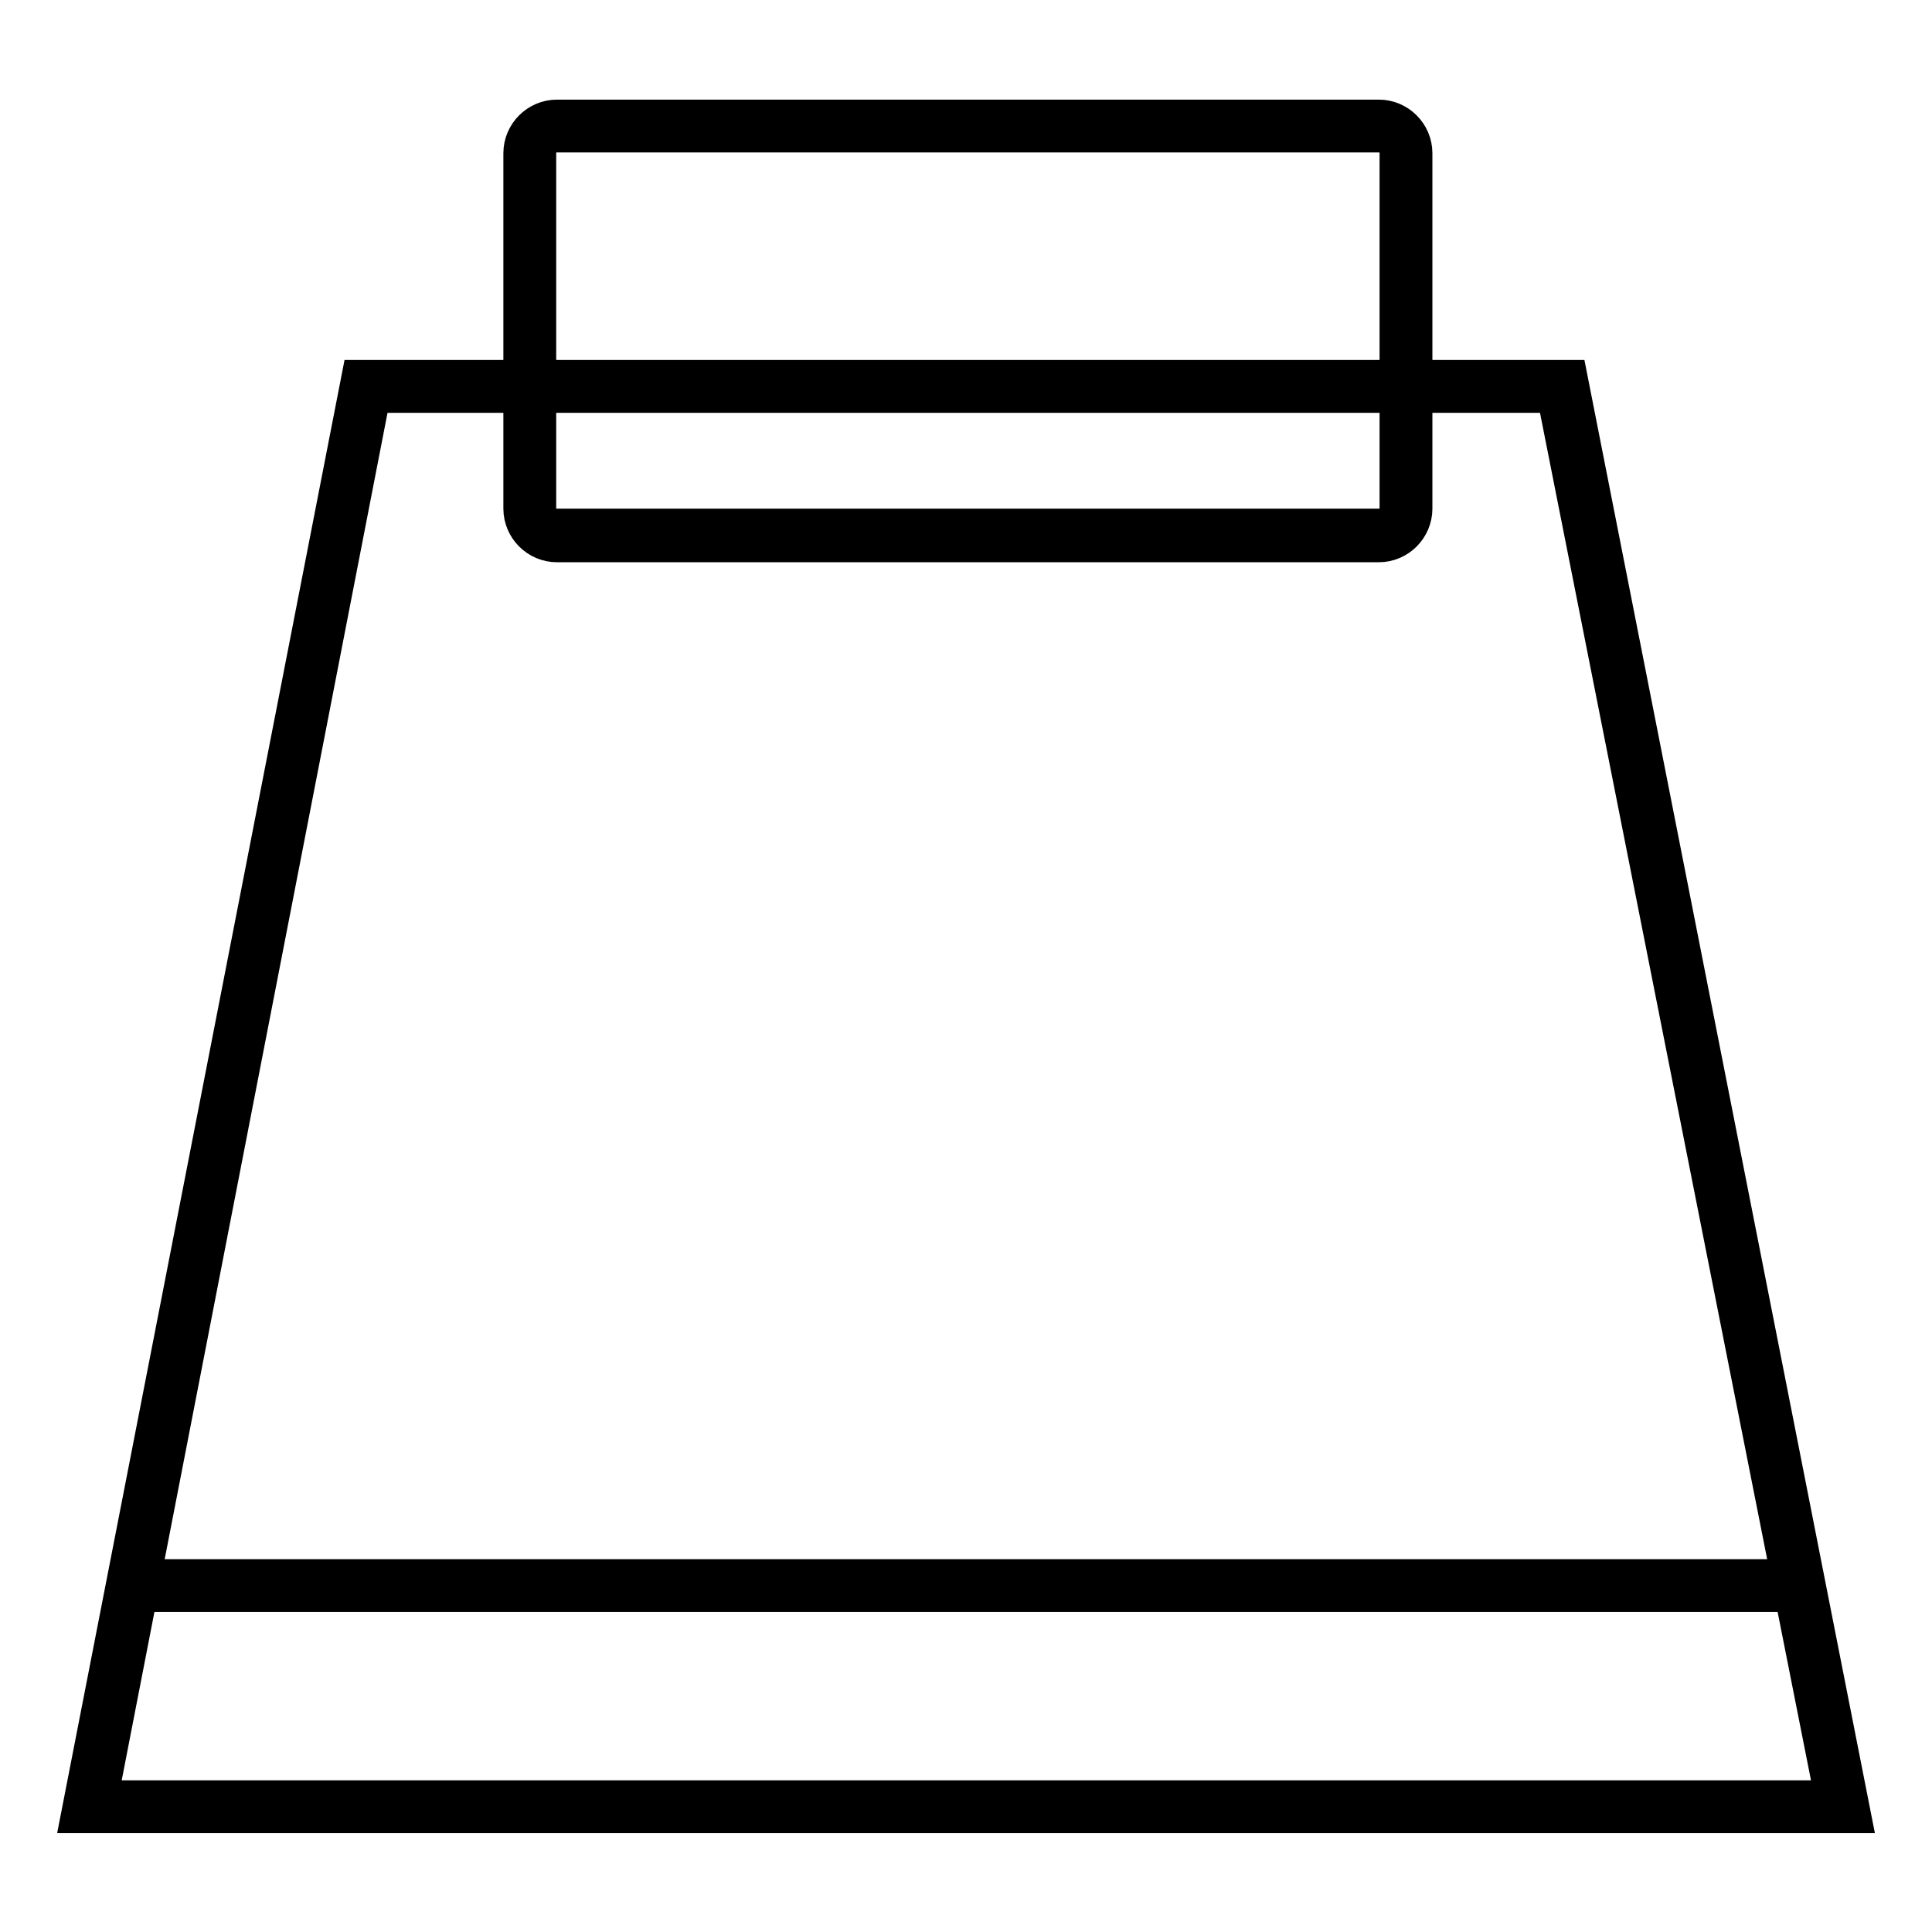
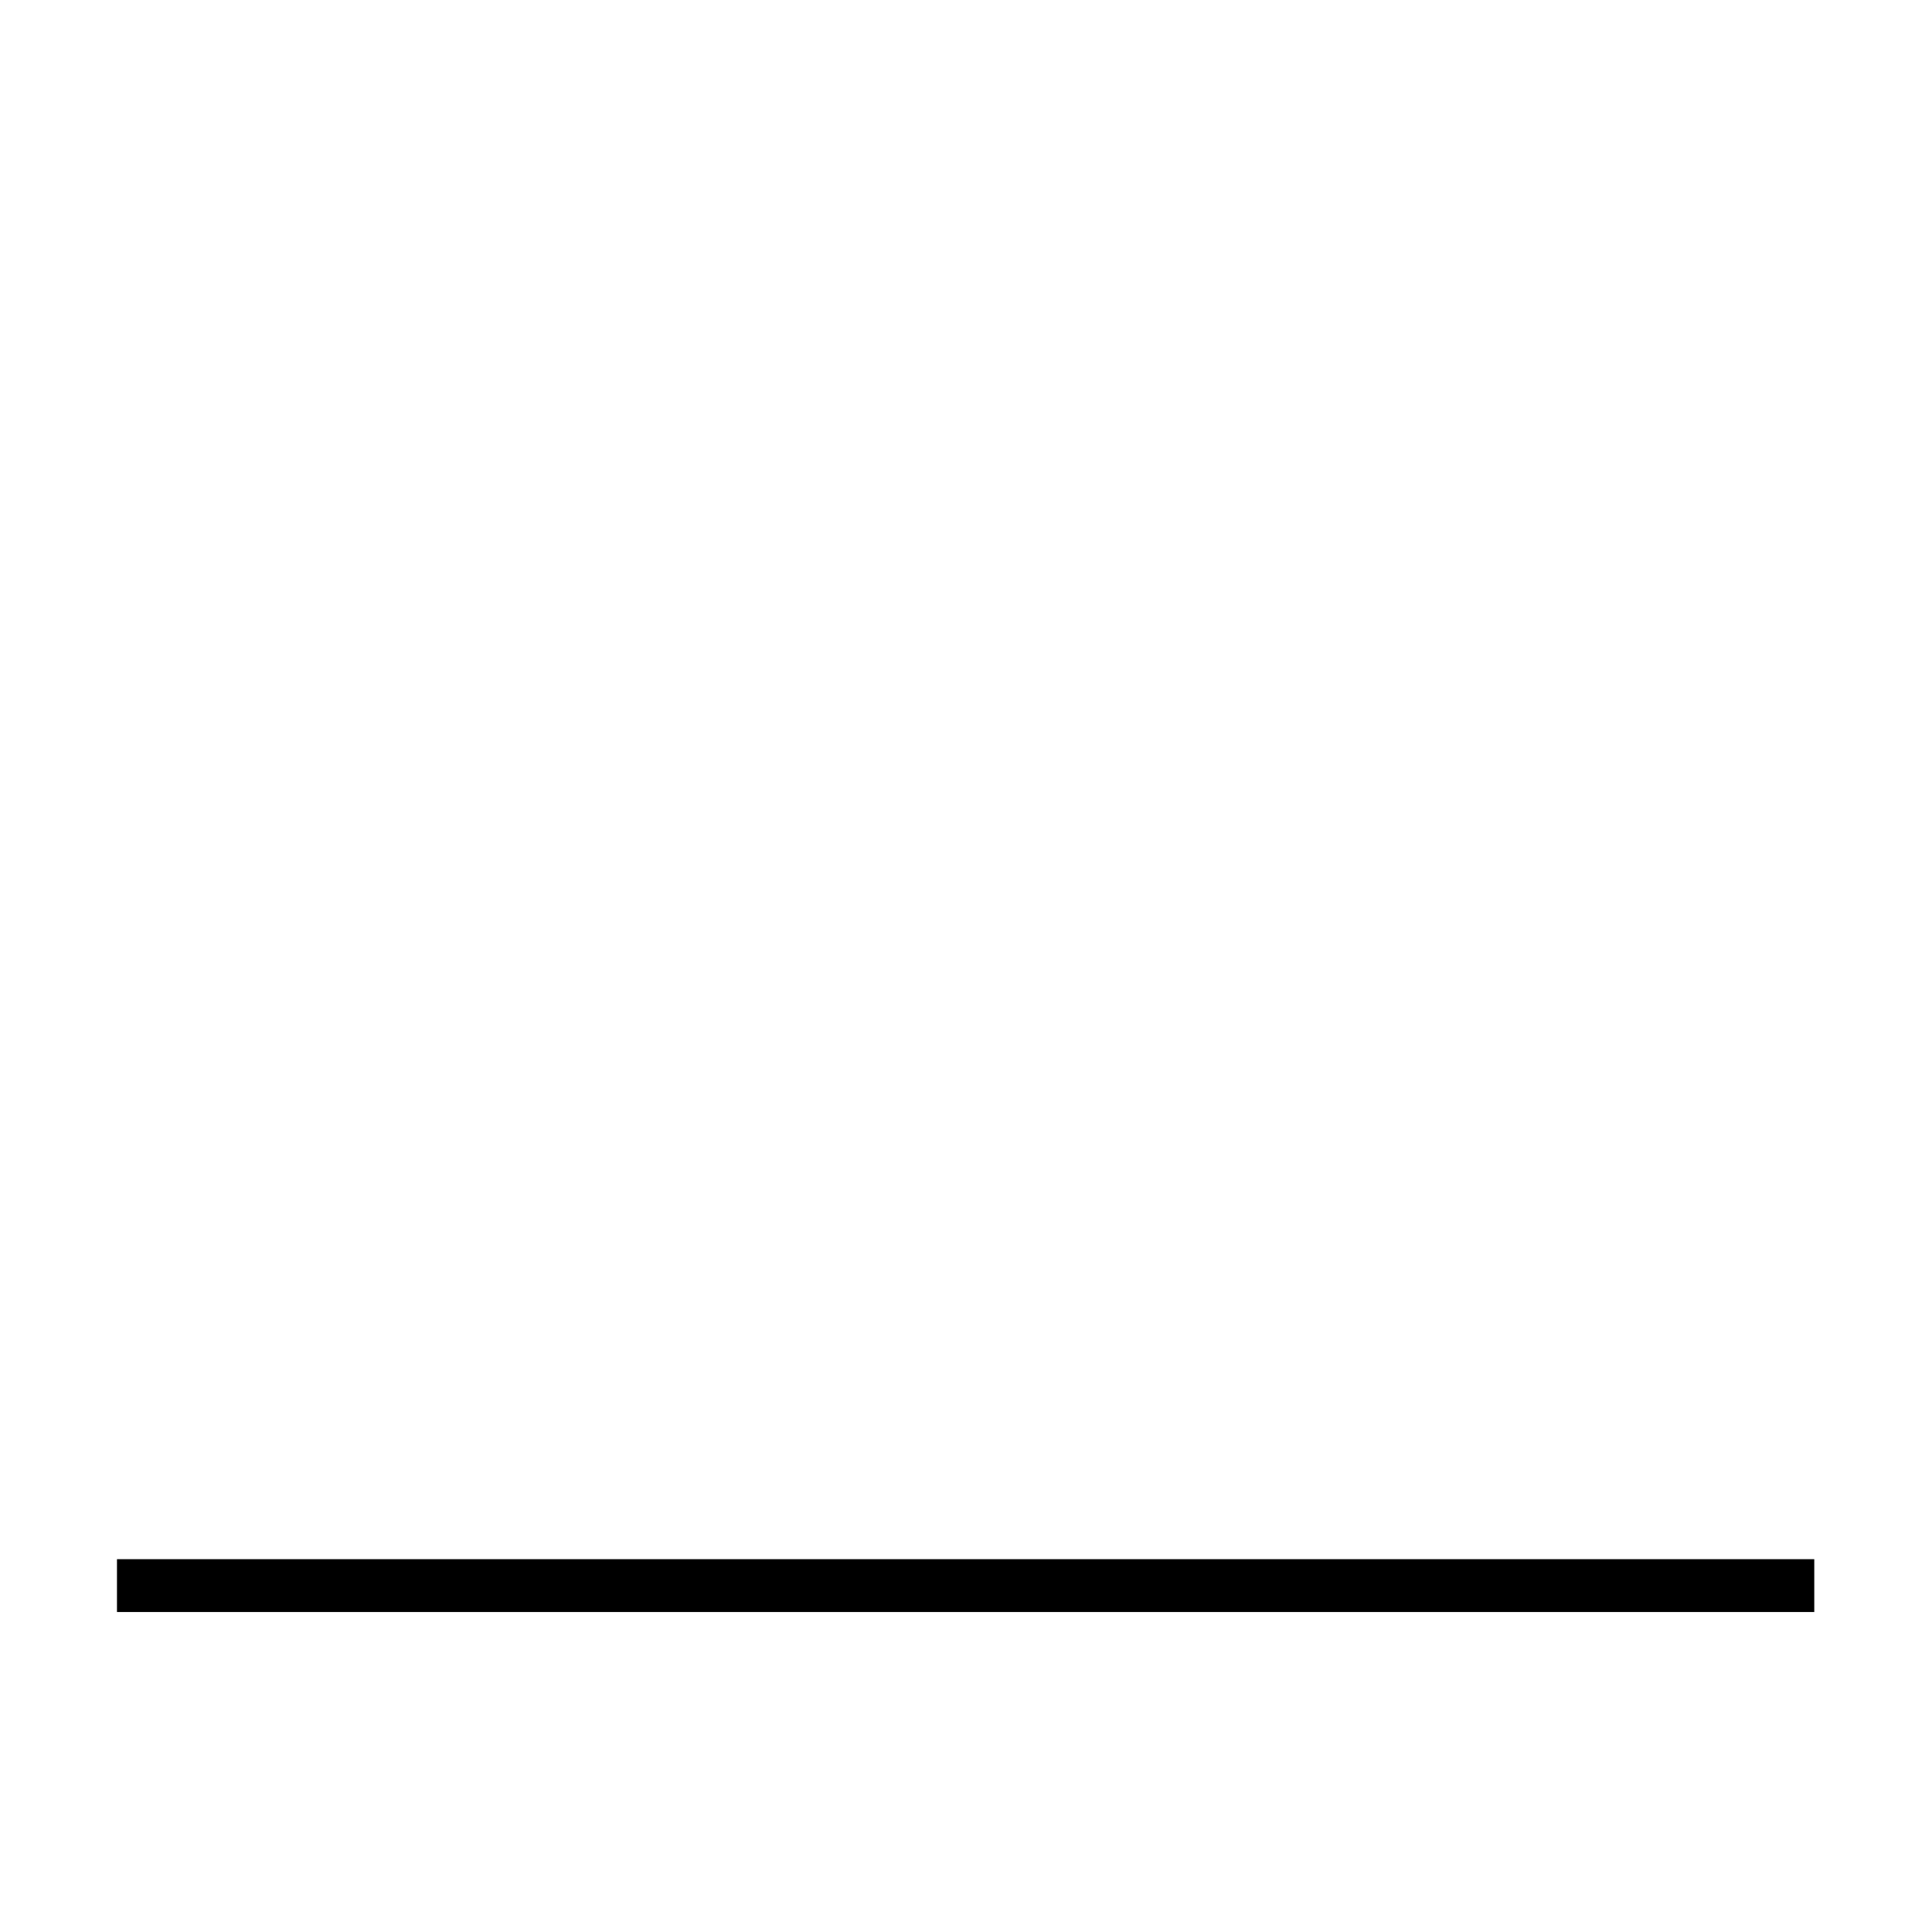
<svg xmlns="http://www.w3.org/2000/svg" version="1.1" x="0px" y="0px" viewBox="0 0 256 256" enable-background="new 0 0 256 256" xml:space="preserve">
  <g>
-     <path stroke-width="4" fill-opacity="0" stroke="#000000" d="M182.7,71H73.8c-2,0-3.6-1.6-3.6-3.6V20.3c0-2,1.6-3.6,3.6-3.6h108.9c2,0,3.6,1.6,3.6,3.6v47.1 C186.3,69.3,184.7,71,182.7,71z" />
-     <path stroke-width="4" fill-opacity="0" stroke="#000000" d="M182.7,72.5H73.8c-2.8,0-5.1-2.3-5.1-5.1V20.3c0-2.8,2.3-5.1,5.1-5.1h108.9c2.8,0,5.1,2.3,5.1,5.1v47.1 C187.8,70.2,185.5,72.5,182.7,72.5z M73.8,18.1c-1.2,0-2.1,0.9-2.1,2.1v47.1c0,1.2,0.9,2.1,2.1,2.1h108.9c1.2,0,2.1-0.9,2.1-2.1 V20.3c0-1.2-0.9-2.1-2.1-2.1H73.8z" />
-     <path stroke-width="4" fill-opacity="0" stroke="#000000" d="M244.2,239.4H11.8L48.5,51.2H207L244.2,239.4z" />
-     <path stroke-width="4" fill-opacity="0" stroke="#000000" d="M246,240.9H10L47.3,49.7h161L246,240.9L246,240.9z M13.7,237.9h228.7L205.7,52.7h-156L13.7,237.9z" />
-     <path stroke-width="4" fill-opacity="0" stroke="#000000" d="M17.5,208.6h220.9v3H17.5V208.6z" />
+     <path stroke-width="4" fill-opacity="0" stroke="#000000" d="M17.5,208.6h220.9v3H17.5z" />
  </g>
</svg>